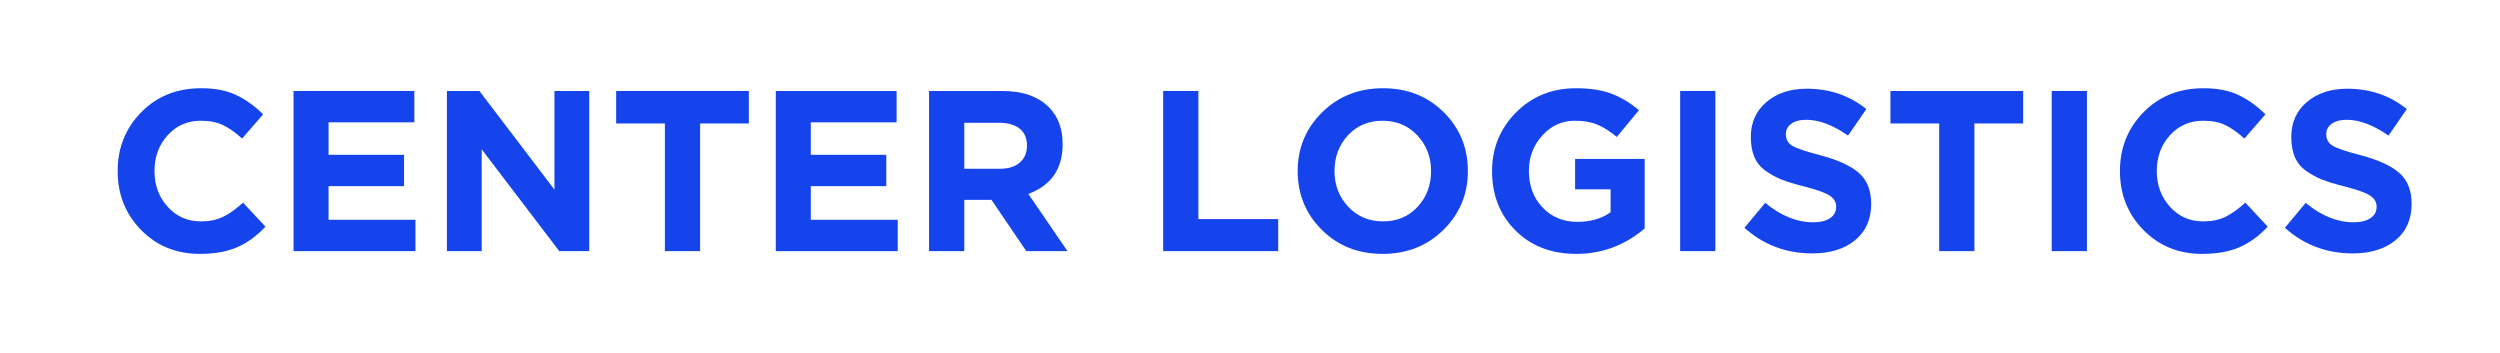
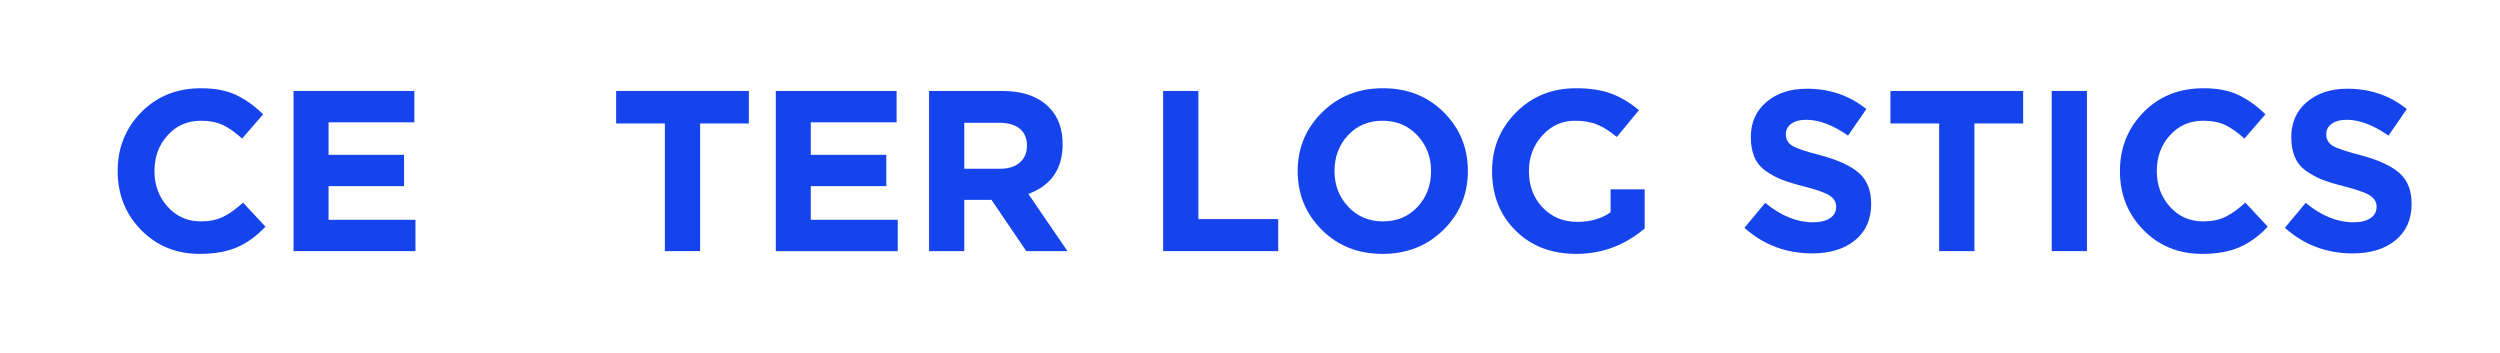
<svg xmlns="http://www.w3.org/2000/svg" width="85" height="12" viewBox="0 0 85 12" fill="none">
  <path d="M6.792 8.632C5.994 8.632 5.329 8.361 4.797 7.819C4.266 7.277 4 6.609 4 5.816C4 5.028 4.267 4.361 4.801 3.817C5.335 3.272 6.015 3 6.839 3C7.311 3 7.708 3.077 8.029 3.23C8.351 3.383 8.657 3.602 8.947 3.887L8.232 4.711C7.998 4.499 7.779 4.345 7.574 4.249C7.369 4.153 7.122 4.105 6.831 4.105C6.375 4.105 5.998 4.269 5.7 4.599C5.401 4.928 5.252 5.334 5.252 5.816C5.252 6.293 5.401 6.698 5.7 7.029C5.998 7.361 6.375 7.527 6.831 7.527C7.122 7.527 7.373 7.475 7.586 7.372C7.799 7.268 8.024 7.107 8.263 6.889L9.025 7.706C8.729 8.022 8.409 8.256 8.064 8.406C7.719 8.556 7.295 8.632 6.792 8.632Z" fill="#1544ED" />
  <path d="M9.98 8.538V3.093H14.088V4.159H11.171V5.264H13.738V6.329H11.171V7.473H14.126V8.538H9.98Z" fill="#1544ED" />
-   <path d="M15.195 8.538V3.094H16.3L18.851 6.446V3.094H20.034V8.538H19.015L16.378 5.077V8.538H15.195Z" fill="#1544ED" />
  <path d="M22.606 8.538V4.198H20.949V3.093H25.461V4.198H23.804V8.538H22.606Z" fill="#1544ED" />
  <path d="M26.377 8.539V3.094H30.484V4.159H27.567V5.264H30.134V6.329H27.567V7.473H30.523V8.539H26.377Z" fill="#1544ED" />
  <path d="M32.786 5.738H33.999C34.289 5.738 34.515 5.667 34.676 5.524C34.837 5.382 34.917 5.191 34.917 4.953C34.917 4.698 34.834 4.505 34.668 4.373C34.502 4.241 34.271 4.175 33.976 4.175H32.786V5.738ZM31.588 8.538V3.093H34.077C34.767 3.093 35.295 3.277 35.664 3.646C35.975 3.957 36.13 4.377 36.13 4.906C36.13 5.741 35.742 6.303 34.964 6.594L36.294 8.538H34.894L33.711 6.796H32.786V8.538H31.588Z" fill="#1544ED" />
  <path d="M39.547 8.538V3.093H40.745V7.449H43.459V8.538H39.547Z" fill="#1544ED" />
  <path d="M45.84 7.029C46.151 7.361 46.545 7.527 47.022 7.527C47.5 7.527 47.891 7.362 48.197 7.033C48.503 6.704 48.656 6.298 48.656 5.816C48.656 5.339 48.501 4.934 48.189 4.602C47.878 4.271 47.484 4.105 47.007 4.105C46.53 4.105 46.138 4.269 45.832 4.598C45.526 4.928 45.373 5.334 45.373 5.816C45.373 6.293 45.529 6.697 45.84 7.029ZM49.08 7.811C48.528 8.358 47.837 8.632 47.007 8.632C46.177 8.632 45.489 8.359 44.942 7.815C44.395 7.27 44.121 6.604 44.121 5.816C44.121 5.033 44.397 4.368 44.95 3.821C45.502 3.274 46.193 3 47.022 3C47.852 3 48.541 3.272 49.088 3.817C49.635 4.361 49.908 5.028 49.908 5.816C49.908 6.599 49.632 7.264 49.08 7.811Z" fill="#1544ED" />
-   <path d="M53.593 8.632C52.748 8.632 52.059 8.367 51.528 7.838C50.996 7.309 50.73 6.635 50.73 5.816C50.73 5.033 51.003 4.368 51.547 3.821C52.092 3.274 52.771 3 53.585 3C54.057 3 54.456 3.061 54.783 3.183C55.11 3.305 55.423 3.493 55.724 3.747L54.97 4.657C54.741 4.465 54.521 4.325 54.309 4.237C54.096 4.149 53.842 4.105 53.546 4.105C53.111 4.105 52.741 4.272 52.438 4.606C52.135 4.941 51.983 5.344 51.983 5.816C51.983 6.314 52.137 6.726 52.446 7.053C52.754 7.379 53.15 7.543 53.632 7.543C54.078 7.543 54.454 7.434 54.76 7.216V6.438H53.554V5.403H55.919V7.768C55.239 8.344 54.464 8.632 53.593 8.632Z" fill="#1544ED" />
-   <path d="M57.125 3.093H58.323V8.538H57.125V3.093Z" fill="#1544ED" />
+   <path d="M53.593 8.632C52.748 8.632 52.059 8.367 51.528 7.838C50.996 7.309 50.73 6.635 50.73 5.816C50.73 5.033 51.003 4.368 51.547 3.821C52.092 3.274 52.771 3 53.585 3C54.057 3 54.456 3.061 54.783 3.183C55.11 3.305 55.423 3.493 55.724 3.747L54.97 4.657C54.741 4.465 54.521 4.325 54.309 4.237C54.096 4.149 53.842 4.105 53.546 4.105C53.111 4.105 52.741 4.272 52.438 4.606C52.135 4.941 51.983 5.344 51.983 5.816C51.983 6.314 52.137 6.726 52.446 7.053C52.754 7.379 53.15 7.543 53.632 7.543C54.078 7.543 54.454 7.434 54.76 7.216V6.438H53.554H55.919V7.768C55.239 8.344 54.464 8.632 53.593 8.632Z" fill="#1544ED" />
  <path d="M61.621 8.616C60.729 8.616 59.959 8.326 59.31 7.745L60.018 6.897C60.552 7.338 61.094 7.558 61.644 7.558C61.888 7.558 62.08 7.511 62.219 7.418C62.36 7.325 62.43 7.195 62.43 7.029C62.43 6.874 62.357 6.748 62.212 6.652C62.066 6.556 61.773 6.451 61.333 6.337C61.022 6.259 60.77 6.183 60.578 6.107C60.386 6.032 60.204 5.932 60.03 5.808C59.856 5.684 59.729 5.527 59.649 5.337C59.568 5.148 59.528 4.921 59.528 4.657C59.528 4.164 59.706 3.767 60.061 3.467C60.416 3.166 60.874 3.016 61.434 3.016C62.207 3.016 62.881 3.246 63.456 3.708L62.834 4.61C62.321 4.252 61.849 4.073 61.418 4.073C61.196 4.073 61.023 4.119 60.901 4.21C60.779 4.3 60.718 4.418 60.718 4.563C60.718 4.74 60.794 4.872 60.944 4.96C61.094 5.048 61.411 5.155 61.893 5.279C62.484 5.435 62.92 5.634 63.2 5.878C63.48 6.122 63.62 6.472 63.62 6.928C63.62 7.457 63.437 7.871 63.071 8.169C62.706 8.467 62.222 8.616 61.621 8.616Z" fill="#1544ED" />
  <path d="M65.932 8.538V4.198H64.275V3.094H68.787V4.198H67.13V8.538H65.932Z" fill="#1544ED" />
  <path d="M69.758 3.093H70.956V8.538H69.758V3.093Z" fill="#1544ED" />
  <path d="M74.871 8.632C74.072 8.632 73.407 8.361 72.876 7.819C72.344 7.277 72.078 6.609 72.078 5.816C72.078 5.028 72.345 4.361 72.879 3.817C73.413 3.272 74.093 3 74.917 3C75.389 3 75.786 3.077 76.107 3.23C76.429 3.383 76.735 3.602 77.025 3.887L76.31 4.711C76.076 4.499 75.857 4.345 75.652 4.249C75.447 4.153 75.2 4.105 74.91 4.105C74.453 4.105 74.076 4.269 73.778 4.599C73.48 4.928 73.331 5.334 73.331 5.816C73.331 6.293 73.48 6.698 73.778 7.029C74.076 7.361 74.453 7.527 74.91 7.527C75.2 7.527 75.451 7.476 75.664 7.372C75.877 7.268 76.102 7.107 76.341 6.889L77.103 7.706C76.807 8.023 76.487 8.256 76.142 8.406C75.797 8.557 75.374 8.632 74.871 8.632Z" fill="#1544ED" />
  <path d="M79.996 8.616C79.104 8.616 78.334 8.326 77.686 7.745L78.393 6.897C78.927 7.338 79.469 7.558 80.019 7.558C80.263 7.558 80.455 7.511 80.594 7.418C80.735 7.325 80.805 7.195 80.805 7.029C80.805 6.874 80.732 6.748 80.587 6.652C80.442 6.556 80.149 6.451 79.708 6.337C79.397 6.259 79.145 6.183 78.953 6.107C78.762 6.032 78.579 5.932 78.405 5.808C78.231 5.684 78.104 5.527 78.024 5.337C77.944 5.148 77.903 4.921 77.903 4.657C77.903 4.164 78.081 3.767 78.436 3.467C78.791 3.166 79.249 3.016 79.809 3.016C80.582 3.016 81.256 3.246 81.832 3.708L81.209 4.61C80.696 4.252 80.224 4.073 79.793 4.073C79.57 4.073 79.398 4.119 79.276 4.21C79.154 4.3 79.093 4.418 79.093 4.563C79.093 4.74 79.168 4.872 79.319 4.96C79.469 5.048 79.786 5.155 80.268 5.279C80.859 5.435 81.295 5.634 81.575 5.878C81.855 6.122 81.995 6.472 81.995 6.928C81.995 7.457 81.812 7.871 81.446 8.169C81.081 8.467 80.597 8.616 79.996 8.616Z" fill="#1544ED" />
</svg>